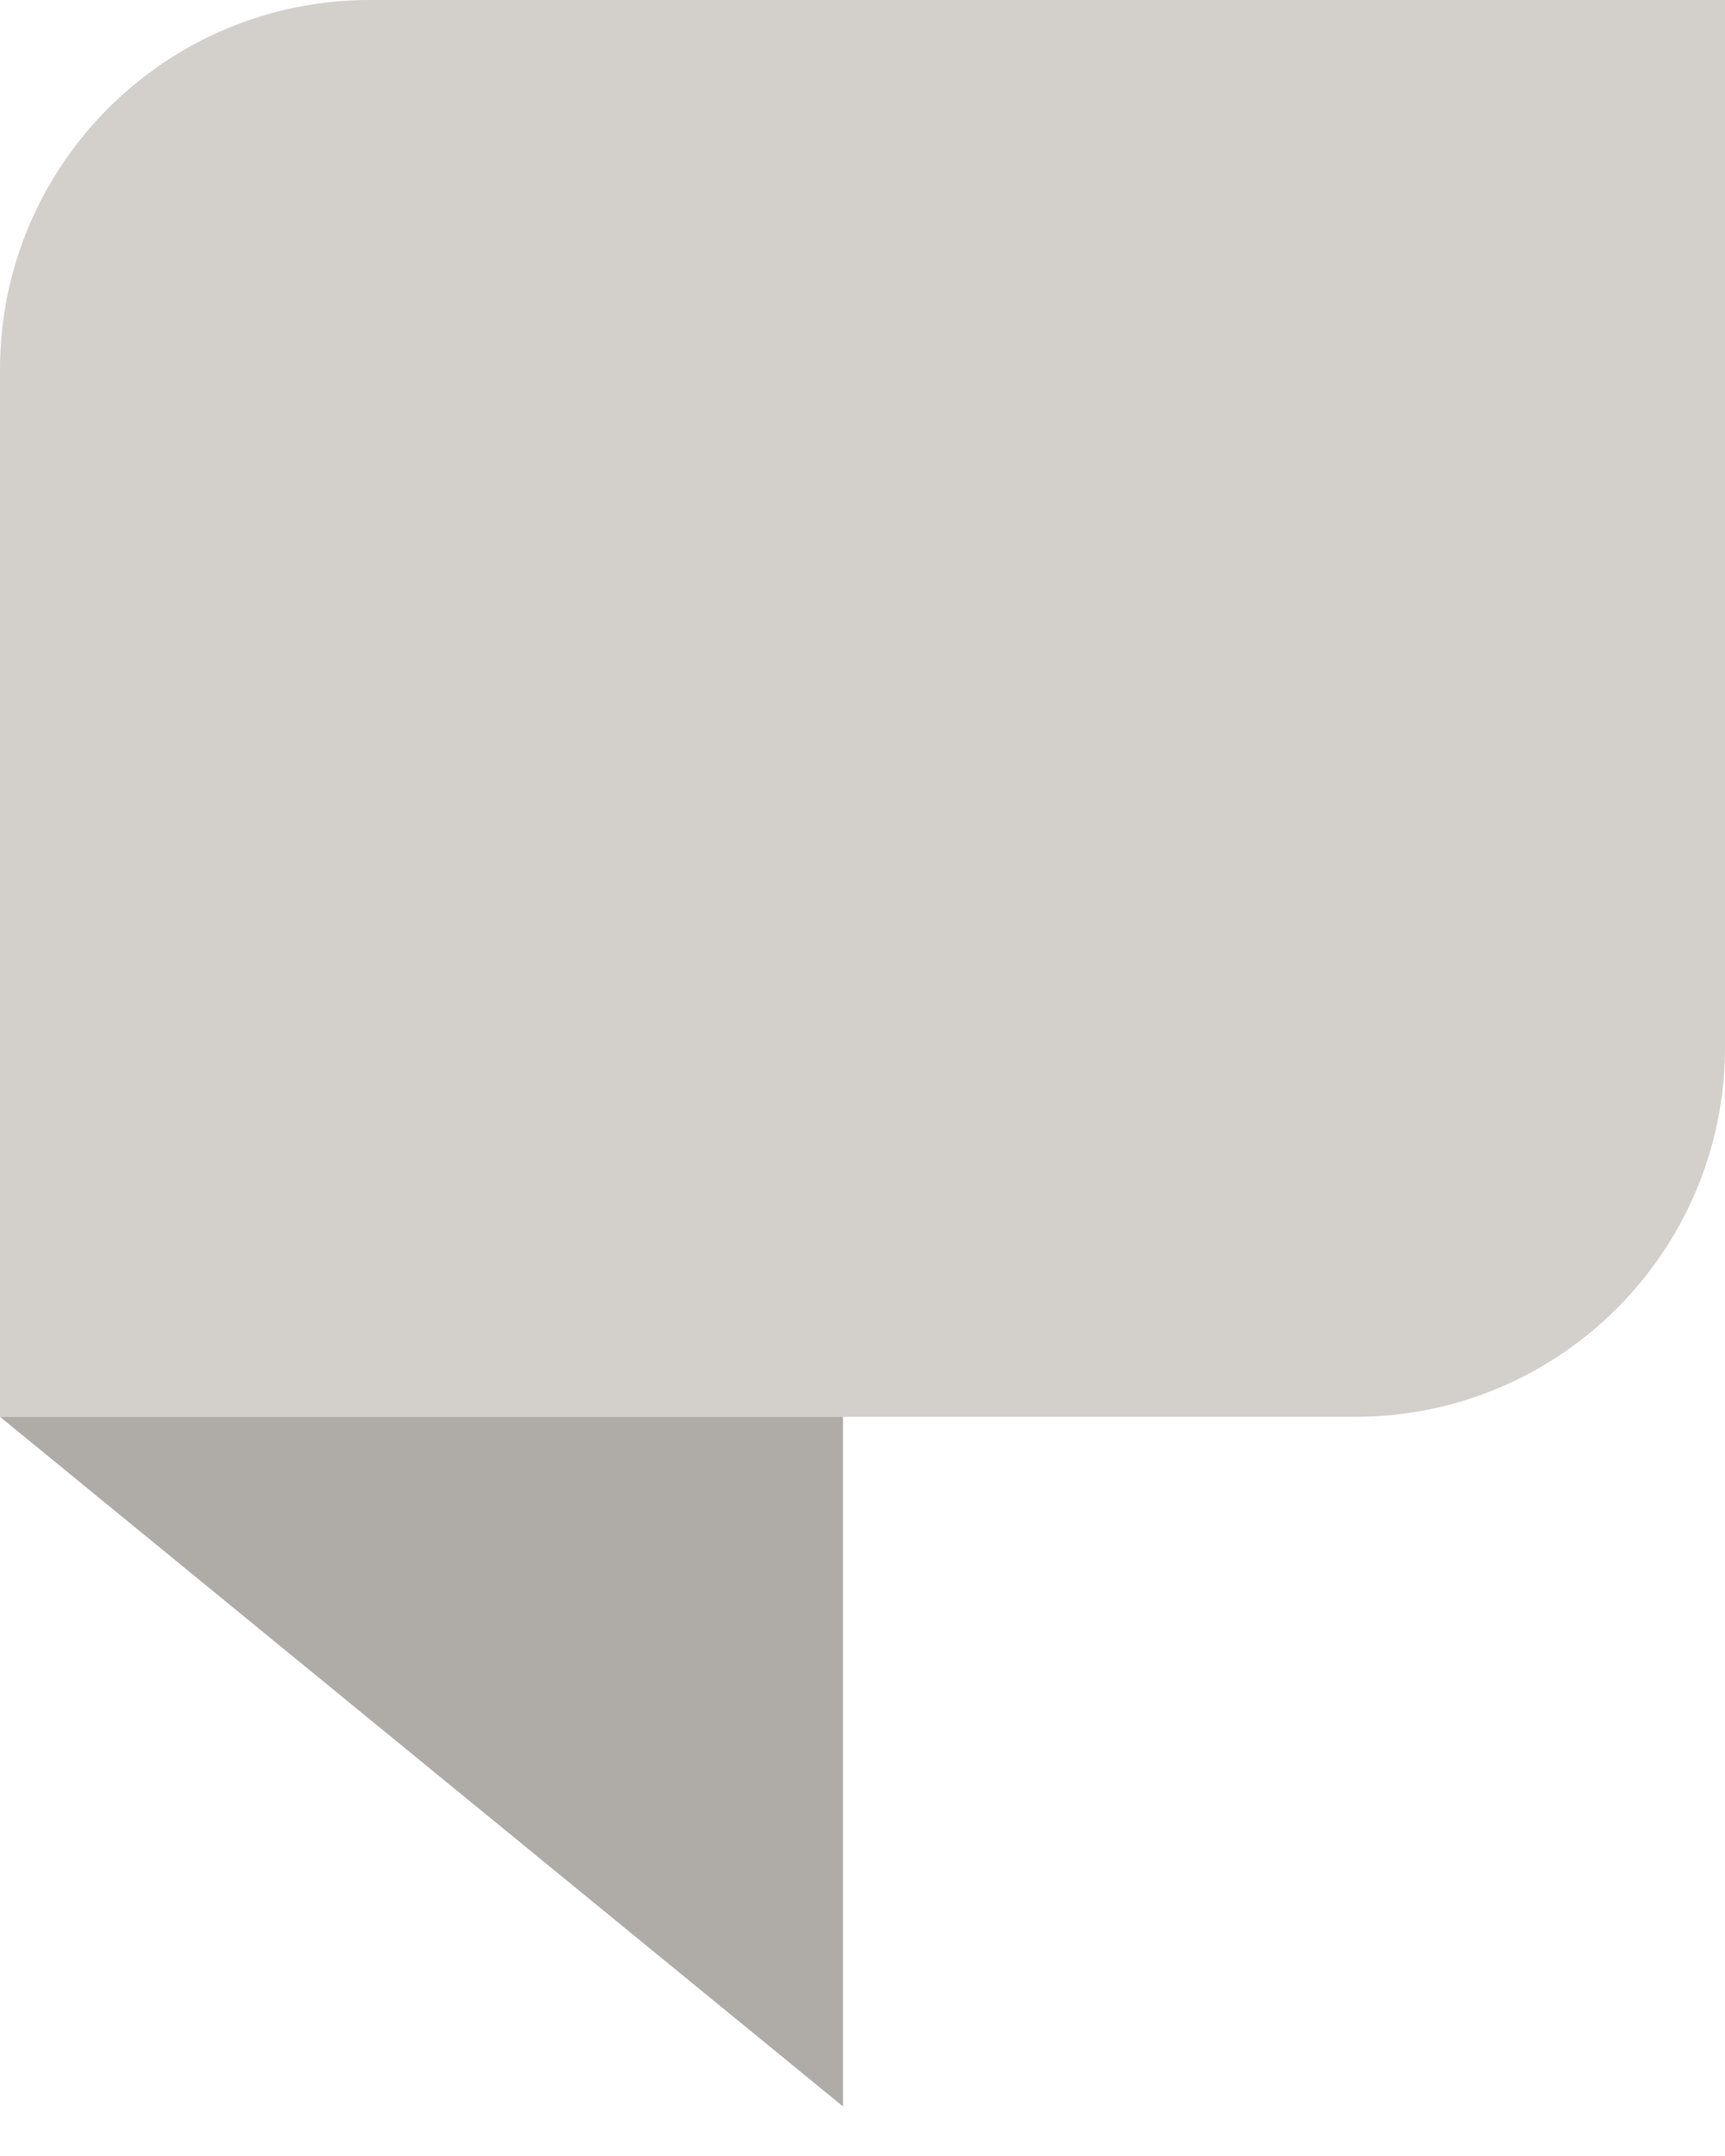
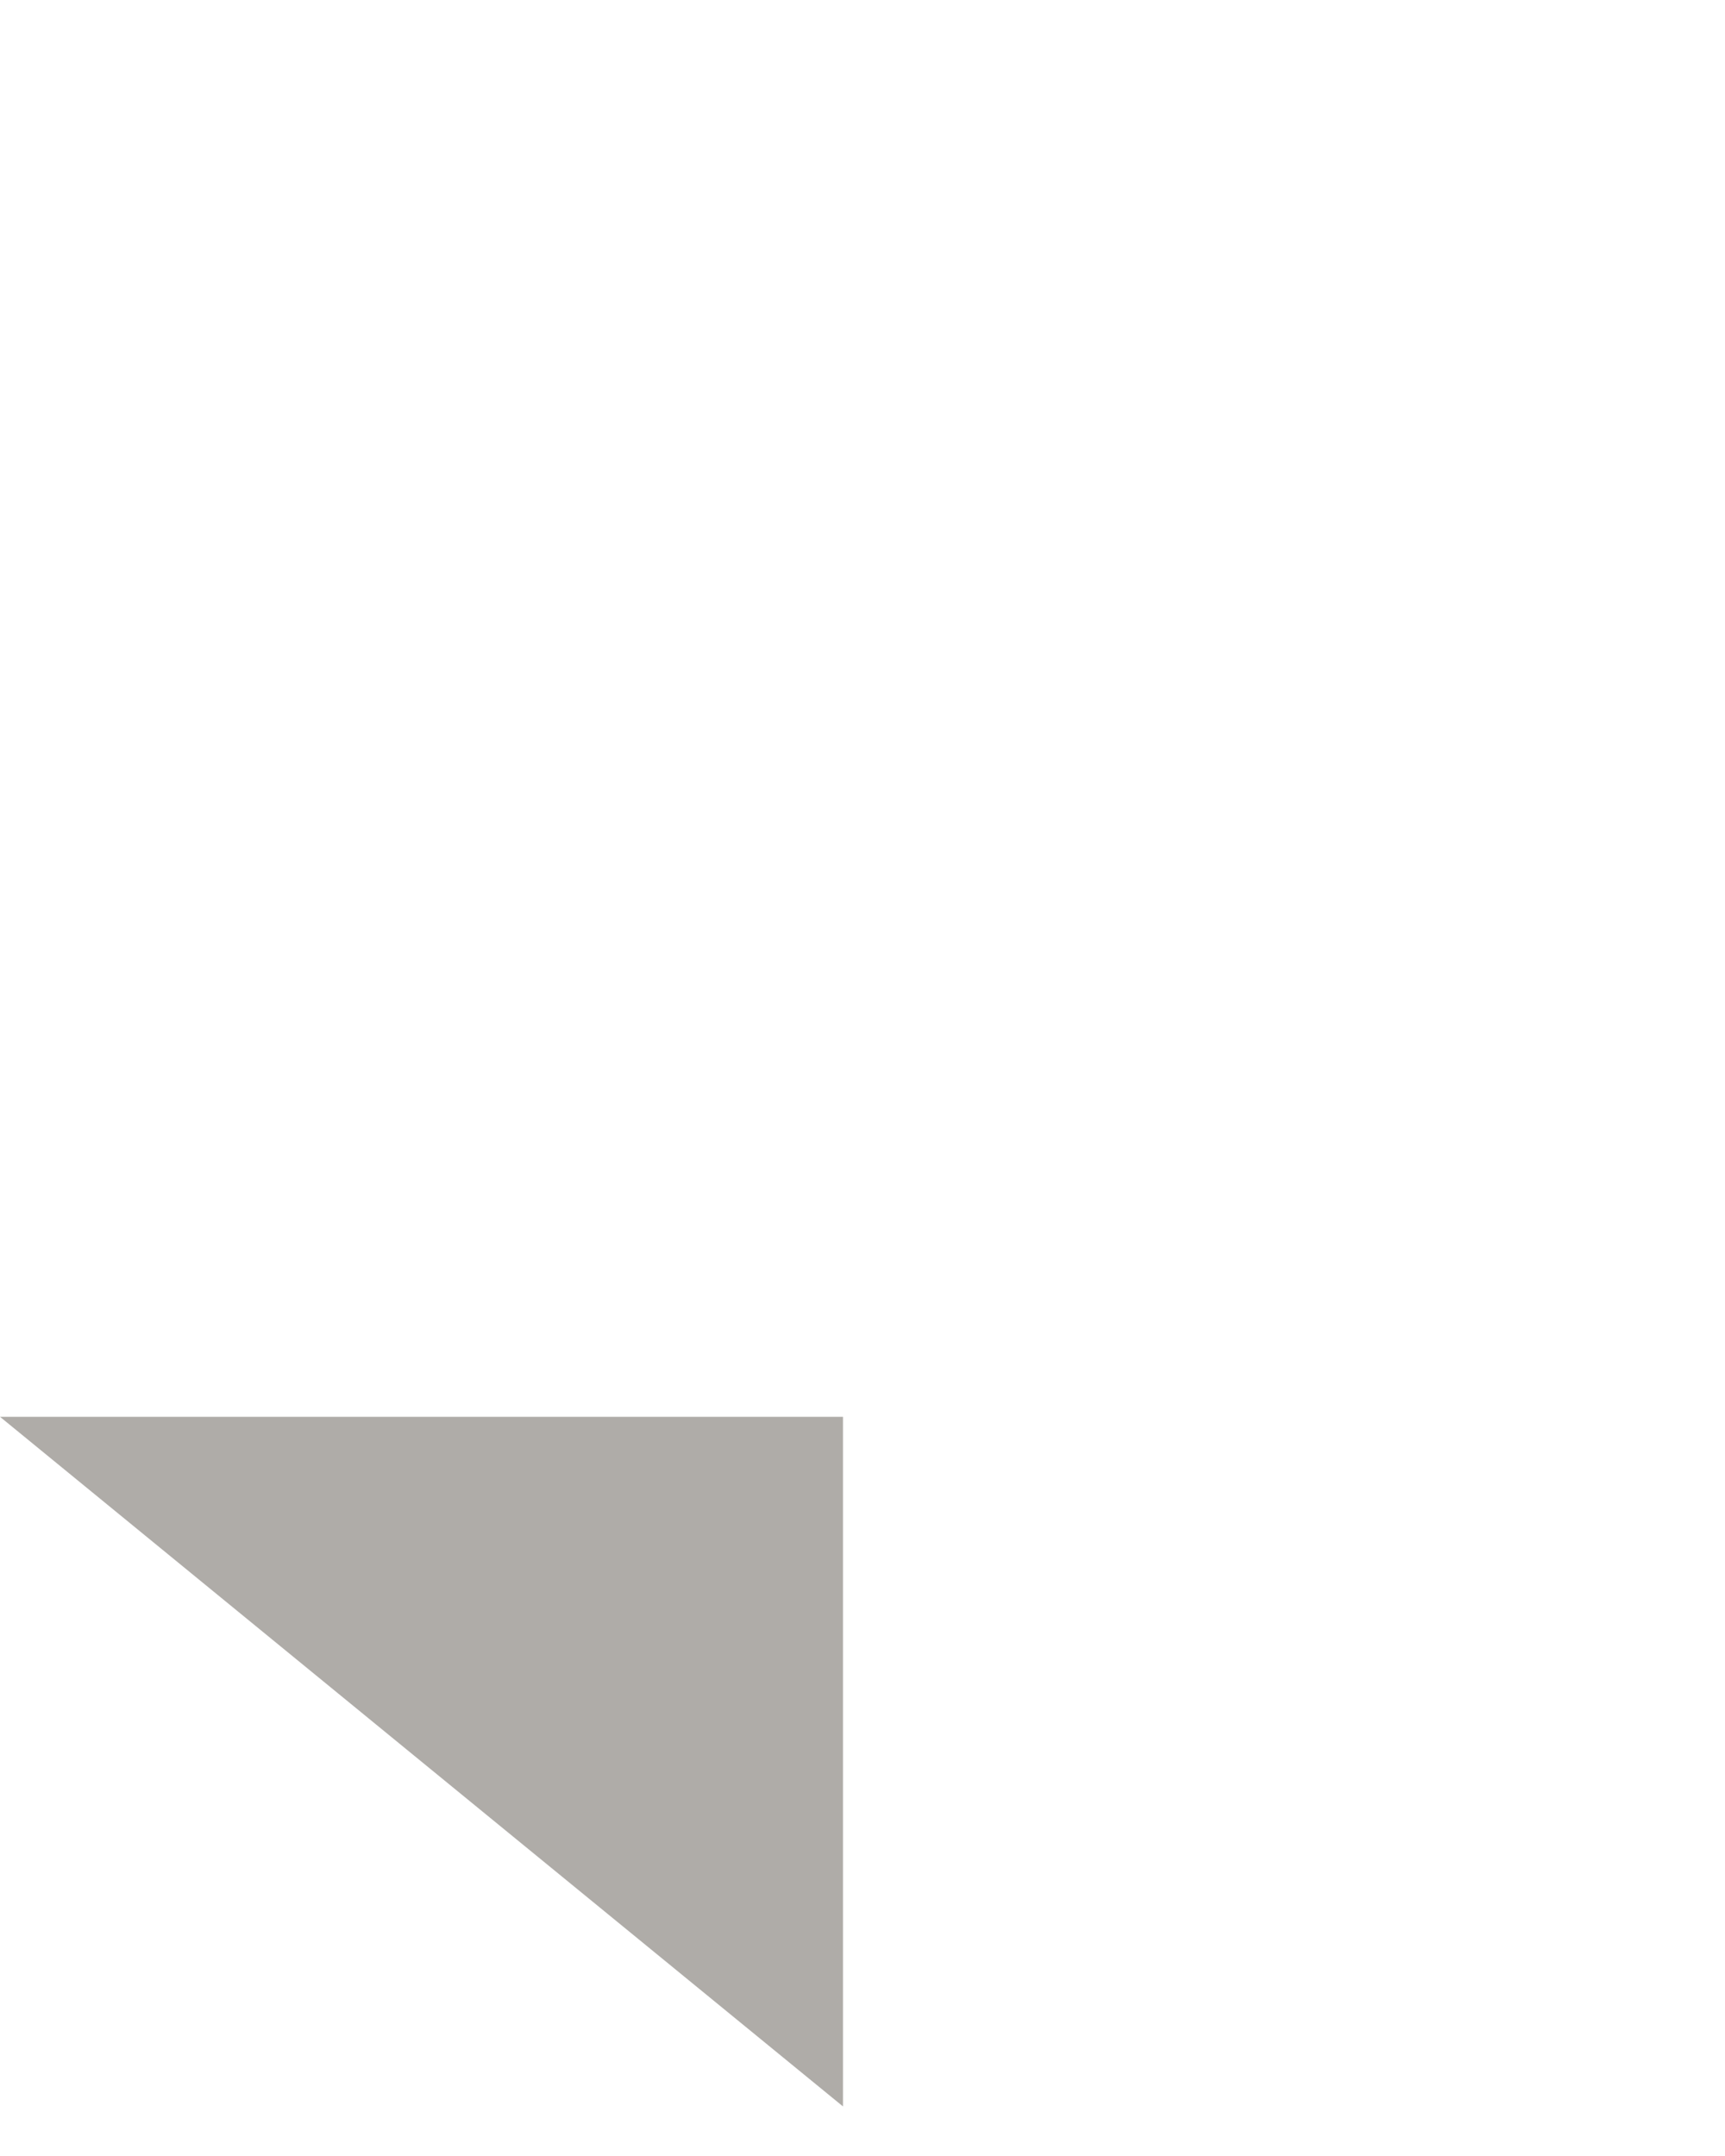
<svg xmlns="http://www.w3.org/2000/svg" width="28" height="35" viewBox="0 0 28 35" fill="none">
-   <path d="M0 6C0 2.686 2.686 0 6 0H28V17C28 20.314 25.314 23 22 23H0V6Z" fill="#d3cfcb" />
  <path d="M0 23H13.683V34.195L6.841 28.598L0 23Z" fill="#afaca8" />
</svg>